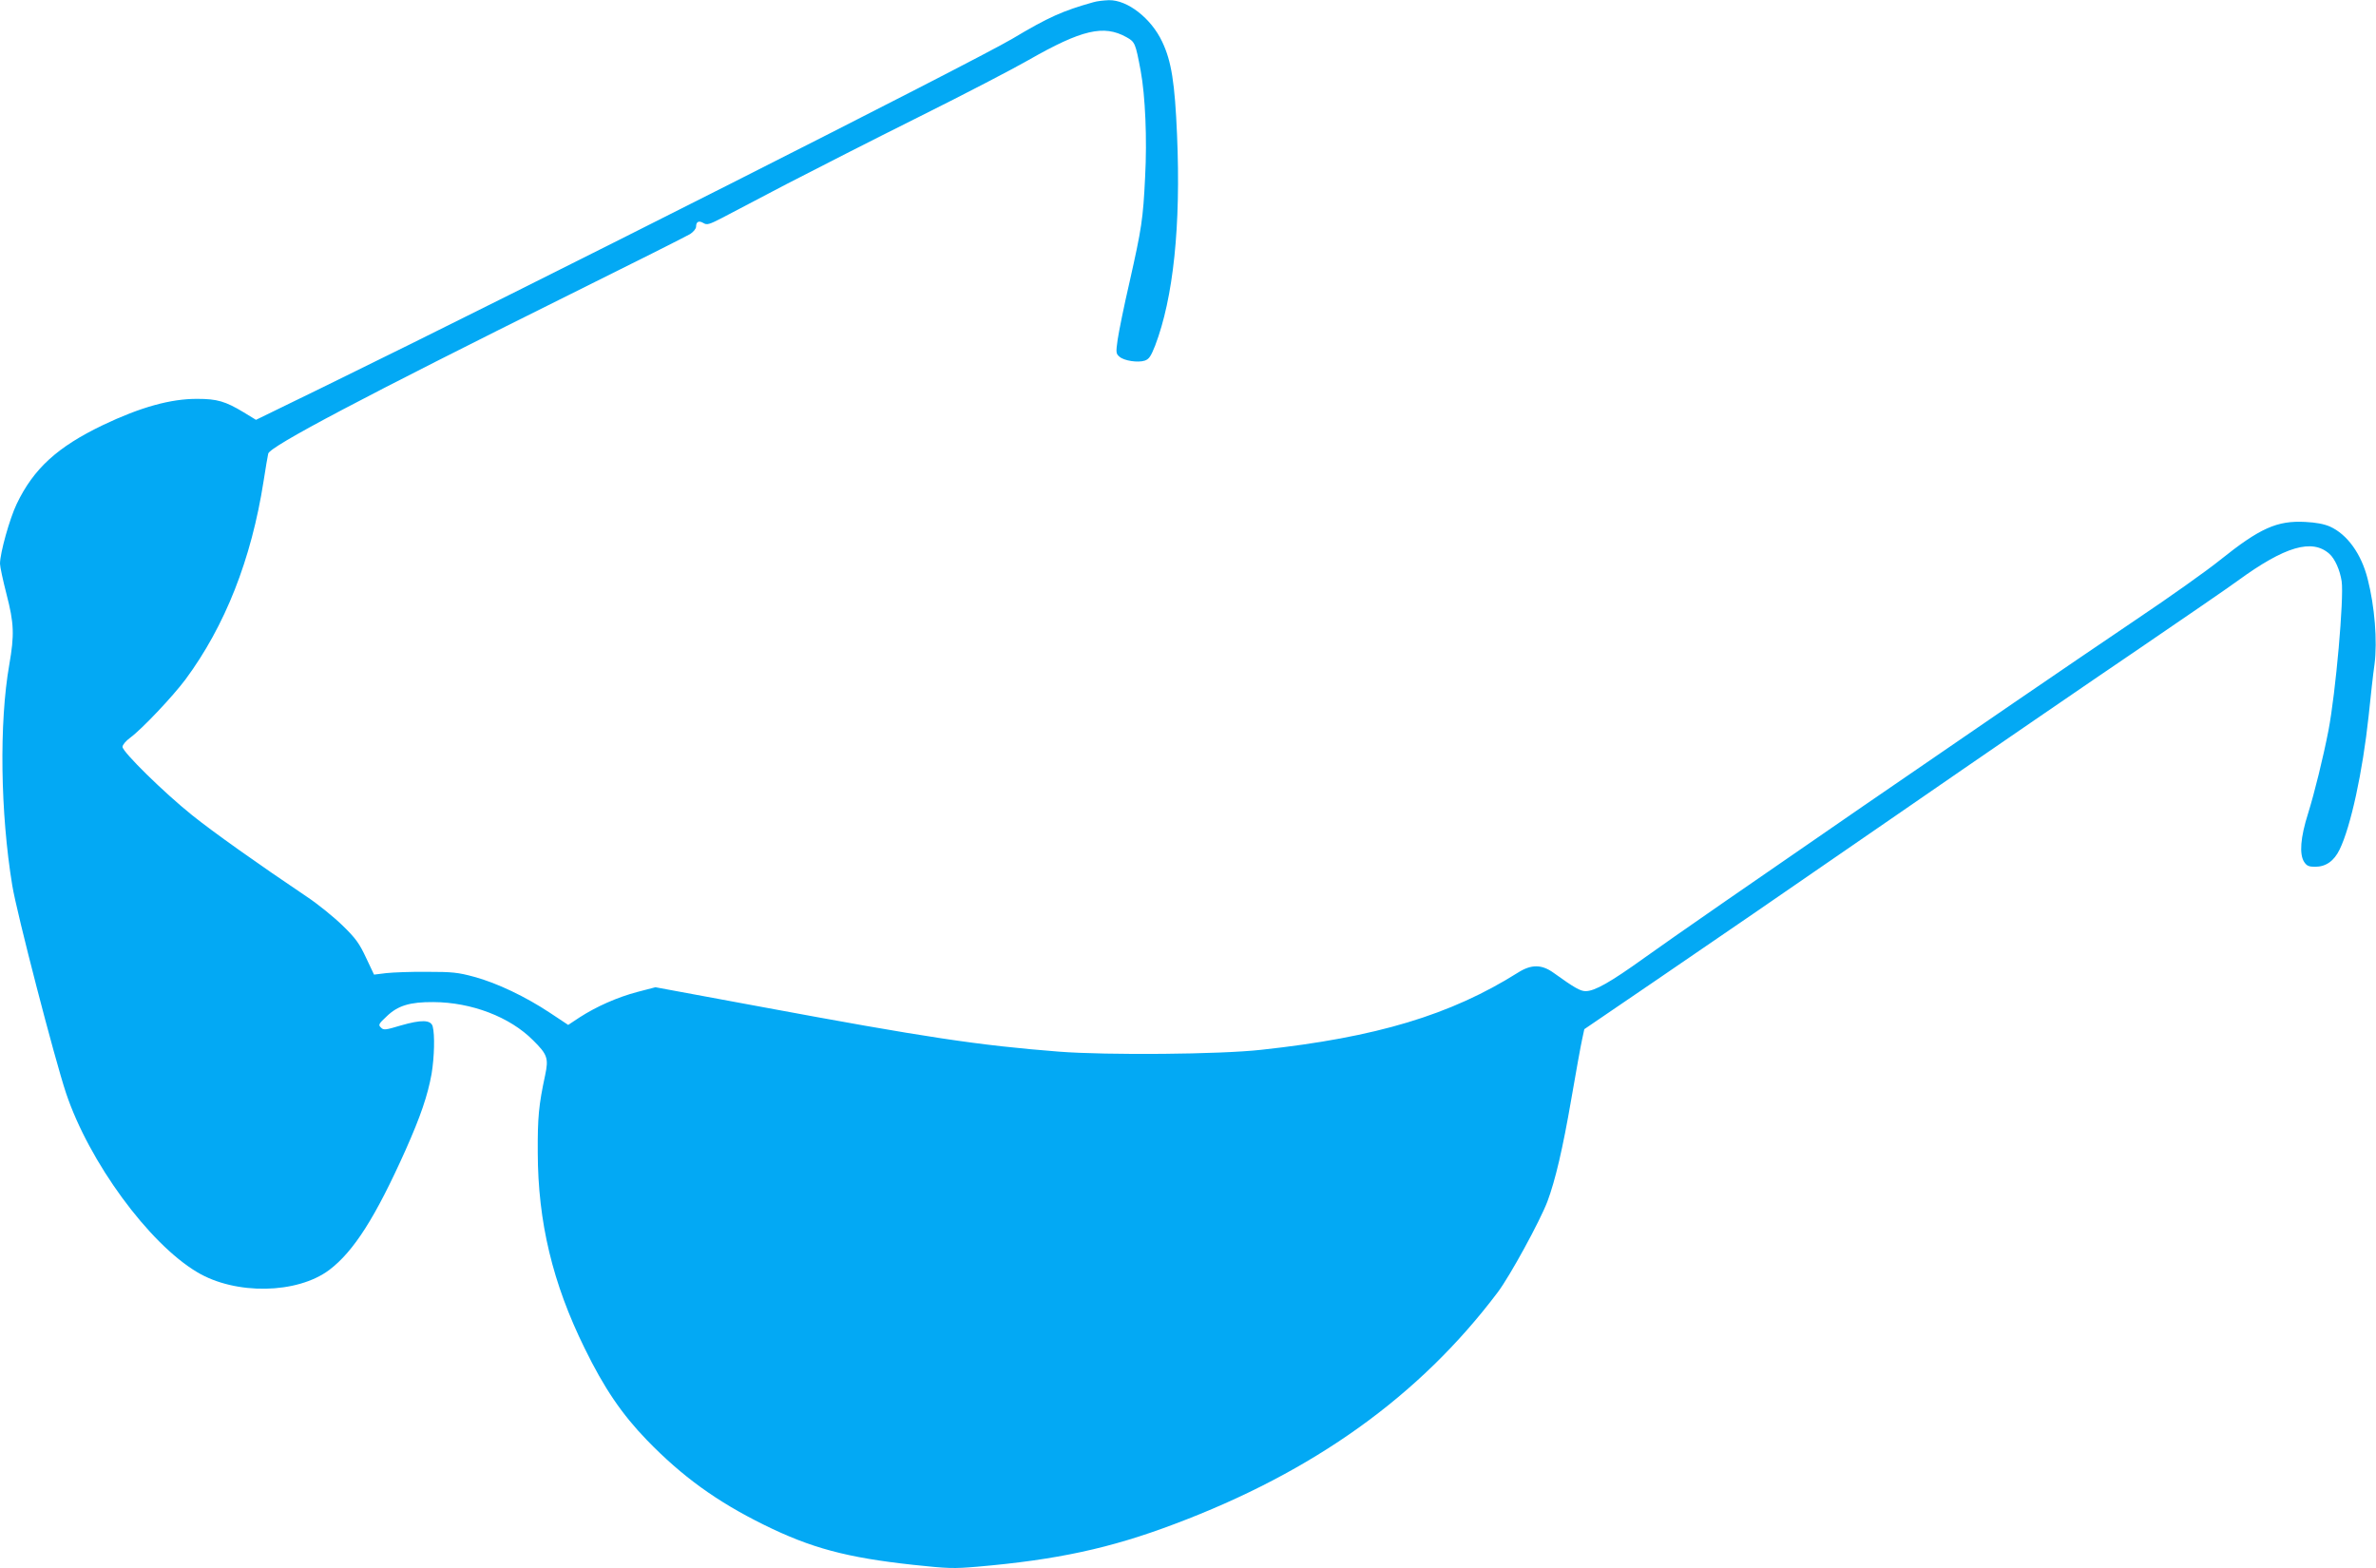
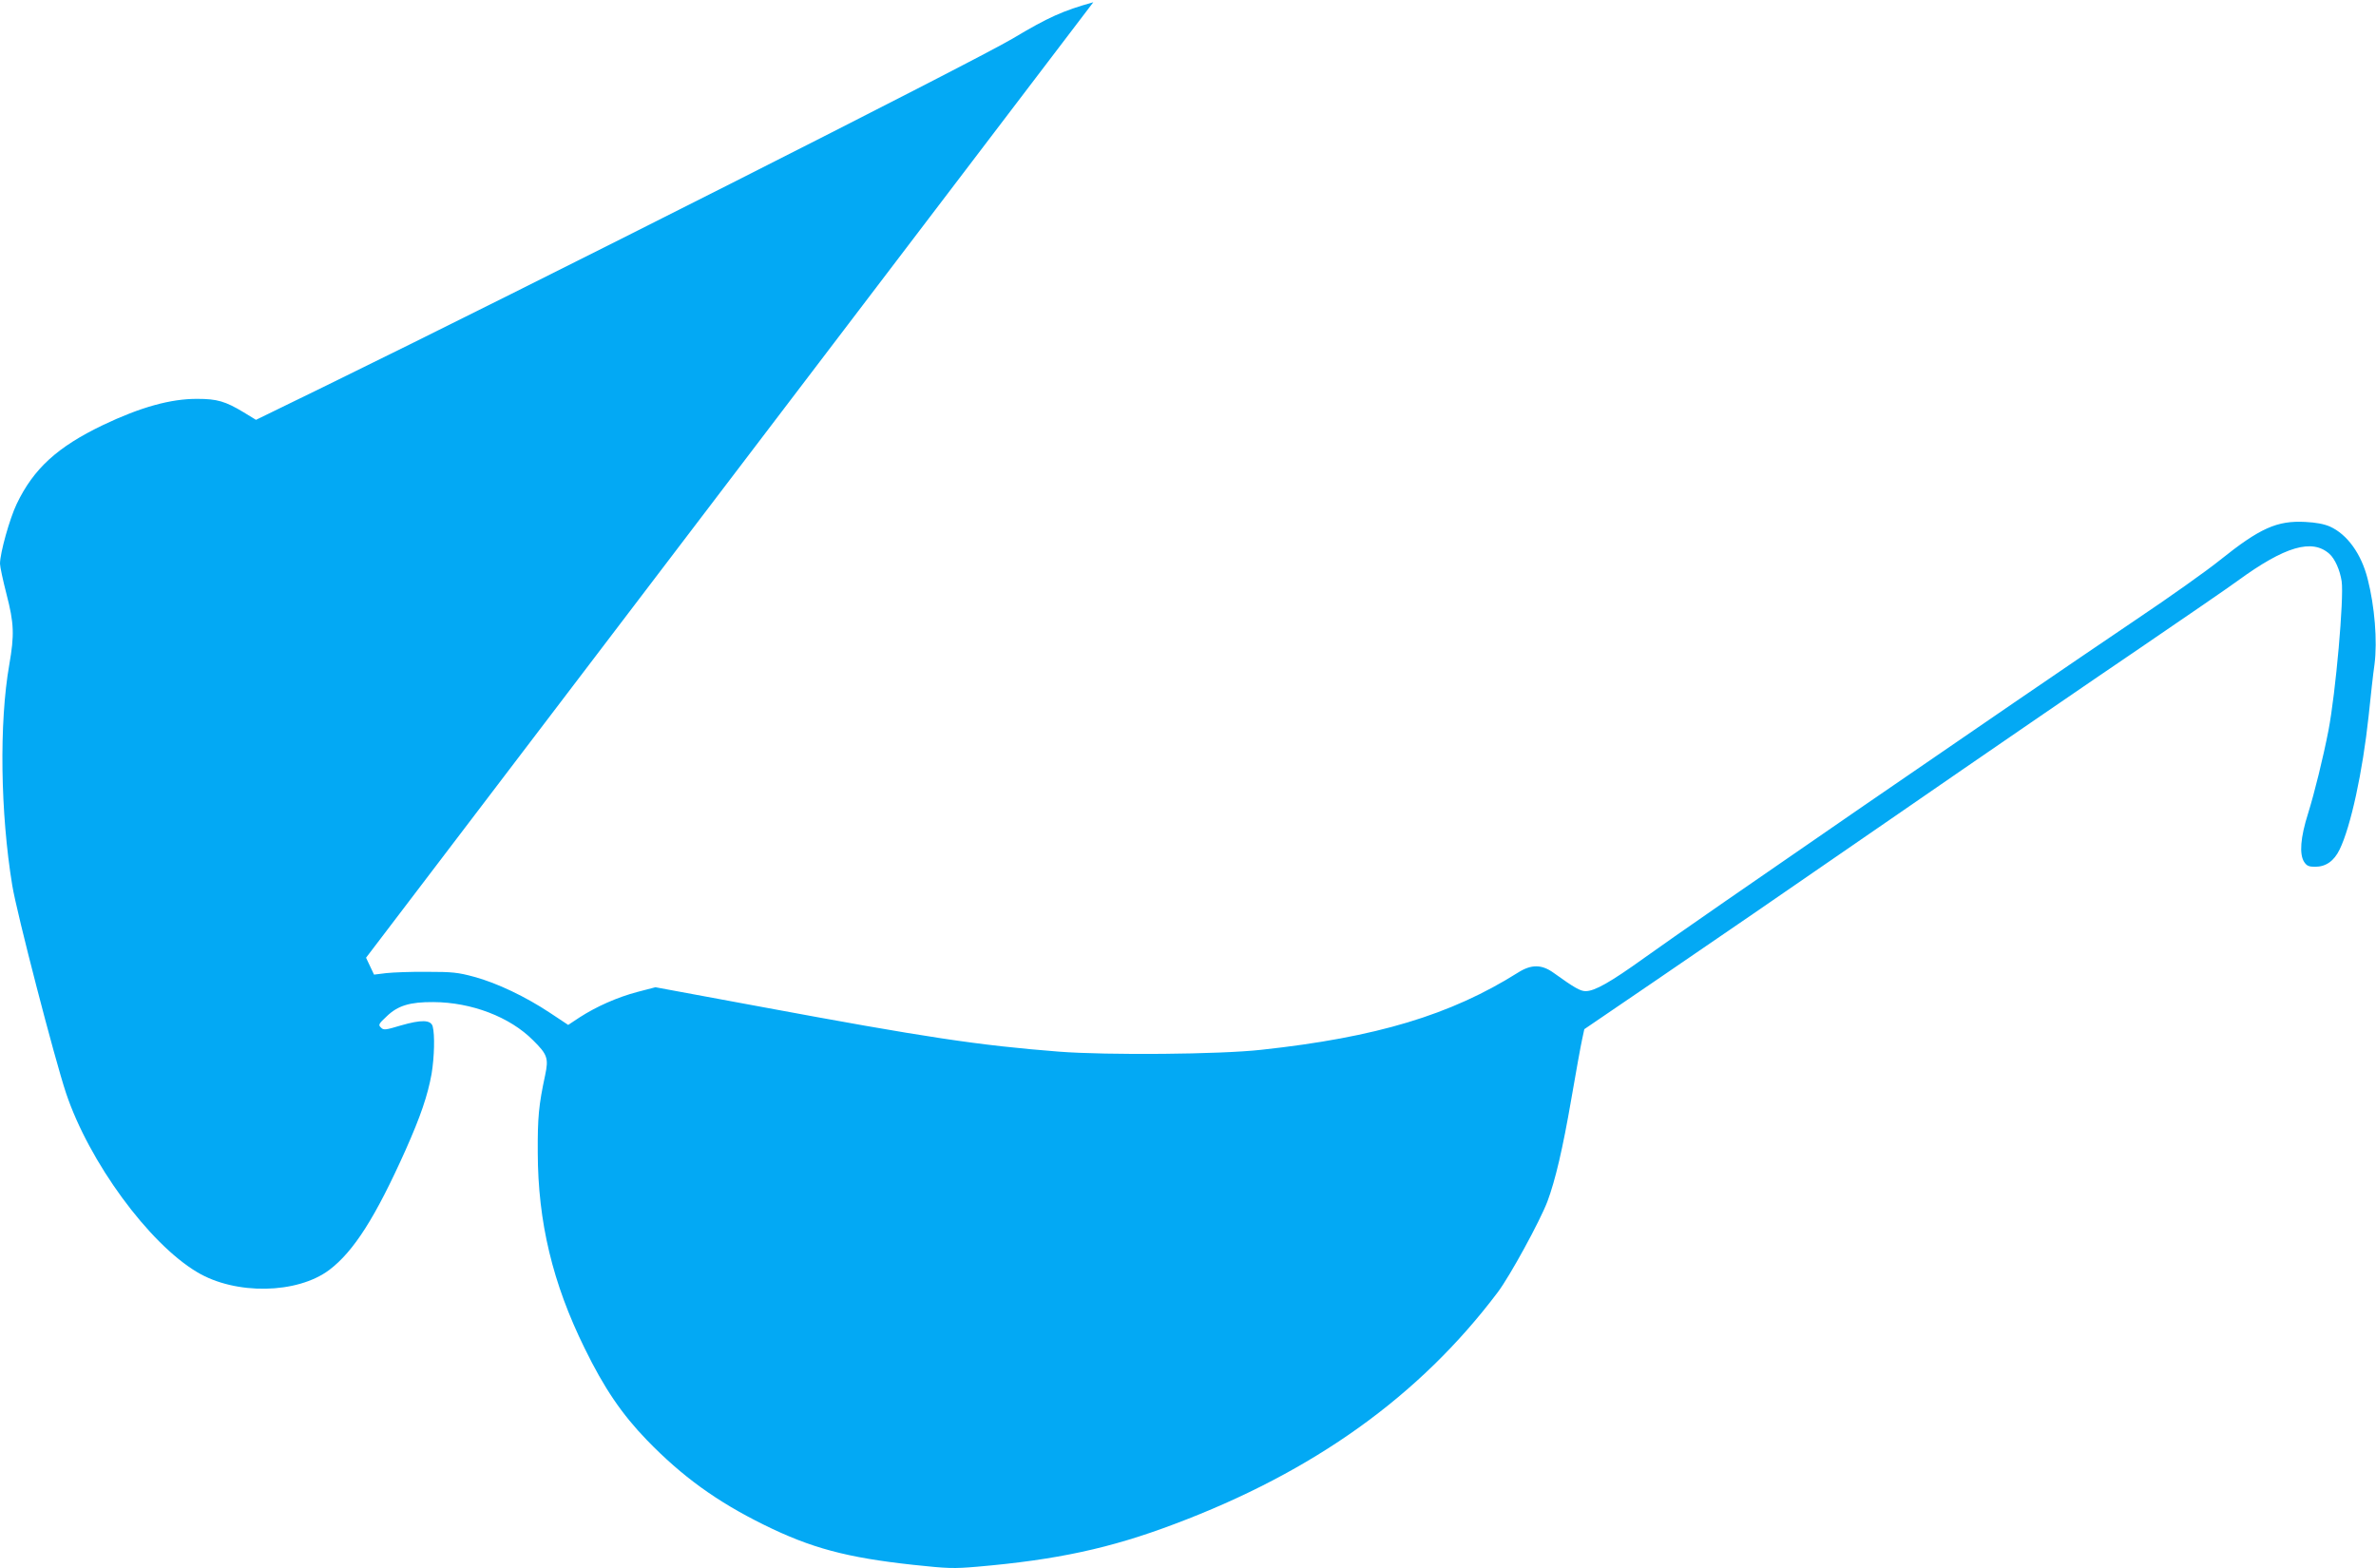
<svg xmlns="http://www.w3.org/2000/svg" version="1.0" width="1280pt" height="845pt" viewBox="0 0 1280 845" preserveAspectRatio="xMidYMid meet">
  <g transform="translate(0,845) scale(0.1,-0.1)" fill="#03a9f4" stroke="none">
-     <path d="M5890 8438 c-164 -46 -241 -80 -435 -196 -209 -124 -2620 -1343 -3713 -1877 l-363 -177 -67 41 c-98 59 -143 72 -248 72 -144 1 -308 -45 -509 -141 -246 -118 -374 -235 -465 -425 -38 -79 -90 -265 -90 -322 0 -16 16 -90 35 -164 41 -158 43 -219 15 -380 -55 -313 -48 -800 16 -1189 23 -144 229 -938 290 -1120 124 -370 445 -809 706 -964 207 -124 539 -118 712 12 132 100 249 284 411 646 81 182 119 294 140 410 15 91 18 211 6 256 -10 36 -61 37 -172 5 -83 -25 -93 -26 -107 -11 -15 14 -12 20 31 60 60 58 125 78 252 77 205 -1 412 -80 537 -206 77 -76 84 -97 65 -187 -35 -163 -41 -228 -40 -418 1 -374 80 -704 253 -1055 105 -215 200 -354 335 -494 190 -196 375 -330 630 -456 255 -126 447 -177 805 -216 187 -20 217 -21 345 -10 428 37 716 99 1060 229 752 282 1323 691 1744 1250 66 88 226 381 267 488 43 115 83 286 129 553 25 145 51 289 58 320 l12 56 380 259 c209 142 783 536 1275 876 492 340 1093 752 1335 916 242 165 481 329 530 365 255 186 401 228 494 145 30 -27 57 -88 66 -148 13 -90 -32 -599 -71 -803 -29 -149 -75 -335 -110 -448 -41 -129 -48 -219 -21 -261 14 -21 25 -26 59 -26 58 0 102 31 132 93 60 123 124 419 156 717 11 107 25 234 32 281 16 126 1 312 -37 460 -34 135 -110 240 -203 282 -32 14 -75 22 -133 25 -152 8 -244 -33 -460 -206 -68 -55 -272 -200 -454 -322 -674 -455 -2372 -1623 -2647 -1821 -184 -132 -267 -179 -316 -179 -28 0 -59 17 -173 99 -64 46 -120 46 -191 1 -362 -228 -763 -349 -1383 -416 -223 -25 -831 -30 -1090 -10 -435 34 -720 77 -1607 242 l-567 105 -96 -25 c-110 -29 -222 -79 -312 -137 l-62 -41 -98 65 c-131 87 -286 161 -408 194 -88 24 -119 27 -255 27 -85 1 -184 -3 -220 -7 l-65 -8 -43 91 c-36 77 -56 105 -126 173 -46 45 -133 116 -195 157 -259 174 -504 348 -616 438 -151 121 -375 341 -375 368 0 11 18 32 41 49 64 47 229 222 298 314 213 288 355 646 421 1069 11 70 22 137 25 148 9 39 519 308 1620 855 341 169 635 317 653 328 18 12 32 29 32 40 0 27 15 34 40 19 18 -11 30 -8 98 27 42 22 199 104 347 182 149 77 470 241 715 363 245 122 510 260 590 306 287 164 406 192 528 124 47 -26 49 -33 77 -181 25 -135 35 -369 24 -572 -11 -229 -19 -278 -84 -567 -30 -129 -58 -269 -64 -310 -10 -70 -9 -76 10 -92 25 -22 99 -33 136 -21 23 8 33 23 56 81 98 257 139 644 118 1135 -12 281 -30 397 -80 502 -59 126 -187 226 -287 224 -27 -1 -65 -5 -84 -11z" />
+     <path d="M5890 8438 c-164 -46 -241 -80 -435 -196 -209 -124 -2620 -1343 -3713 -1877 l-363 -177 -67 41 c-98 59 -143 72 -248 72 -144 1 -308 -45 -509 -141 -246 -118 -374 -235 -465 -425 -38 -79 -90 -265 -90 -322 0 -16 16 -90 35 -164 41 -158 43 -219 15 -380 -55 -313 -48 -800 16 -1189 23 -144 229 -938 290 -1120 124 -370 445 -809 706 -964 207 -124 539 -118 712 12 132 100 249 284 411 646 81 182 119 294 140 410 15 91 18 211 6 256 -10 36 -61 37 -172 5 -83 -25 -93 -26 -107 -11 -15 14 -12 20 31 60 60 58 125 78 252 77 205 -1 412 -80 537 -206 77 -76 84 -97 65 -187 -35 -163 -41 -228 -40 -418 1 -374 80 -704 253 -1055 105 -215 200 -354 335 -494 190 -196 375 -330 630 -456 255 -126 447 -177 805 -216 187 -20 217 -21 345 -10 428 37 716 99 1060 229 752 282 1323 691 1744 1250 66 88 226 381 267 488 43 115 83 286 129 553 25 145 51 289 58 320 l12 56 380 259 c209 142 783 536 1275 876 492 340 1093 752 1335 916 242 165 481 329 530 365 255 186 401 228 494 145 30 -27 57 -88 66 -148 13 -90 -32 -599 -71 -803 -29 -149 -75 -335 -110 -448 -41 -129 -48 -219 -21 -261 14 -21 25 -26 59 -26 58 0 102 31 132 93 60 123 124 419 156 717 11 107 25 234 32 281 16 126 1 312 -37 460 -34 135 -110 240 -203 282 -32 14 -75 22 -133 25 -152 8 -244 -33 -460 -206 -68 -55 -272 -200 -454 -322 -674 -455 -2372 -1623 -2647 -1821 -184 -132 -267 -179 -316 -179 -28 0 -59 17 -173 99 -64 46 -120 46 -191 1 -362 -228 -763 -349 -1383 -416 -223 -25 -831 -30 -1090 -10 -435 34 -720 77 -1607 242 l-567 105 -96 -25 c-110 -29 -222 -79 -312 -137 l-62 -41 -98 65 c-131 87 -286 161 -408 194 -88 24 -119 27 -255 27 -85 1 -184 -3 -220 -7 l-65 -8 -43 91 z" />
  </g>
</svg>